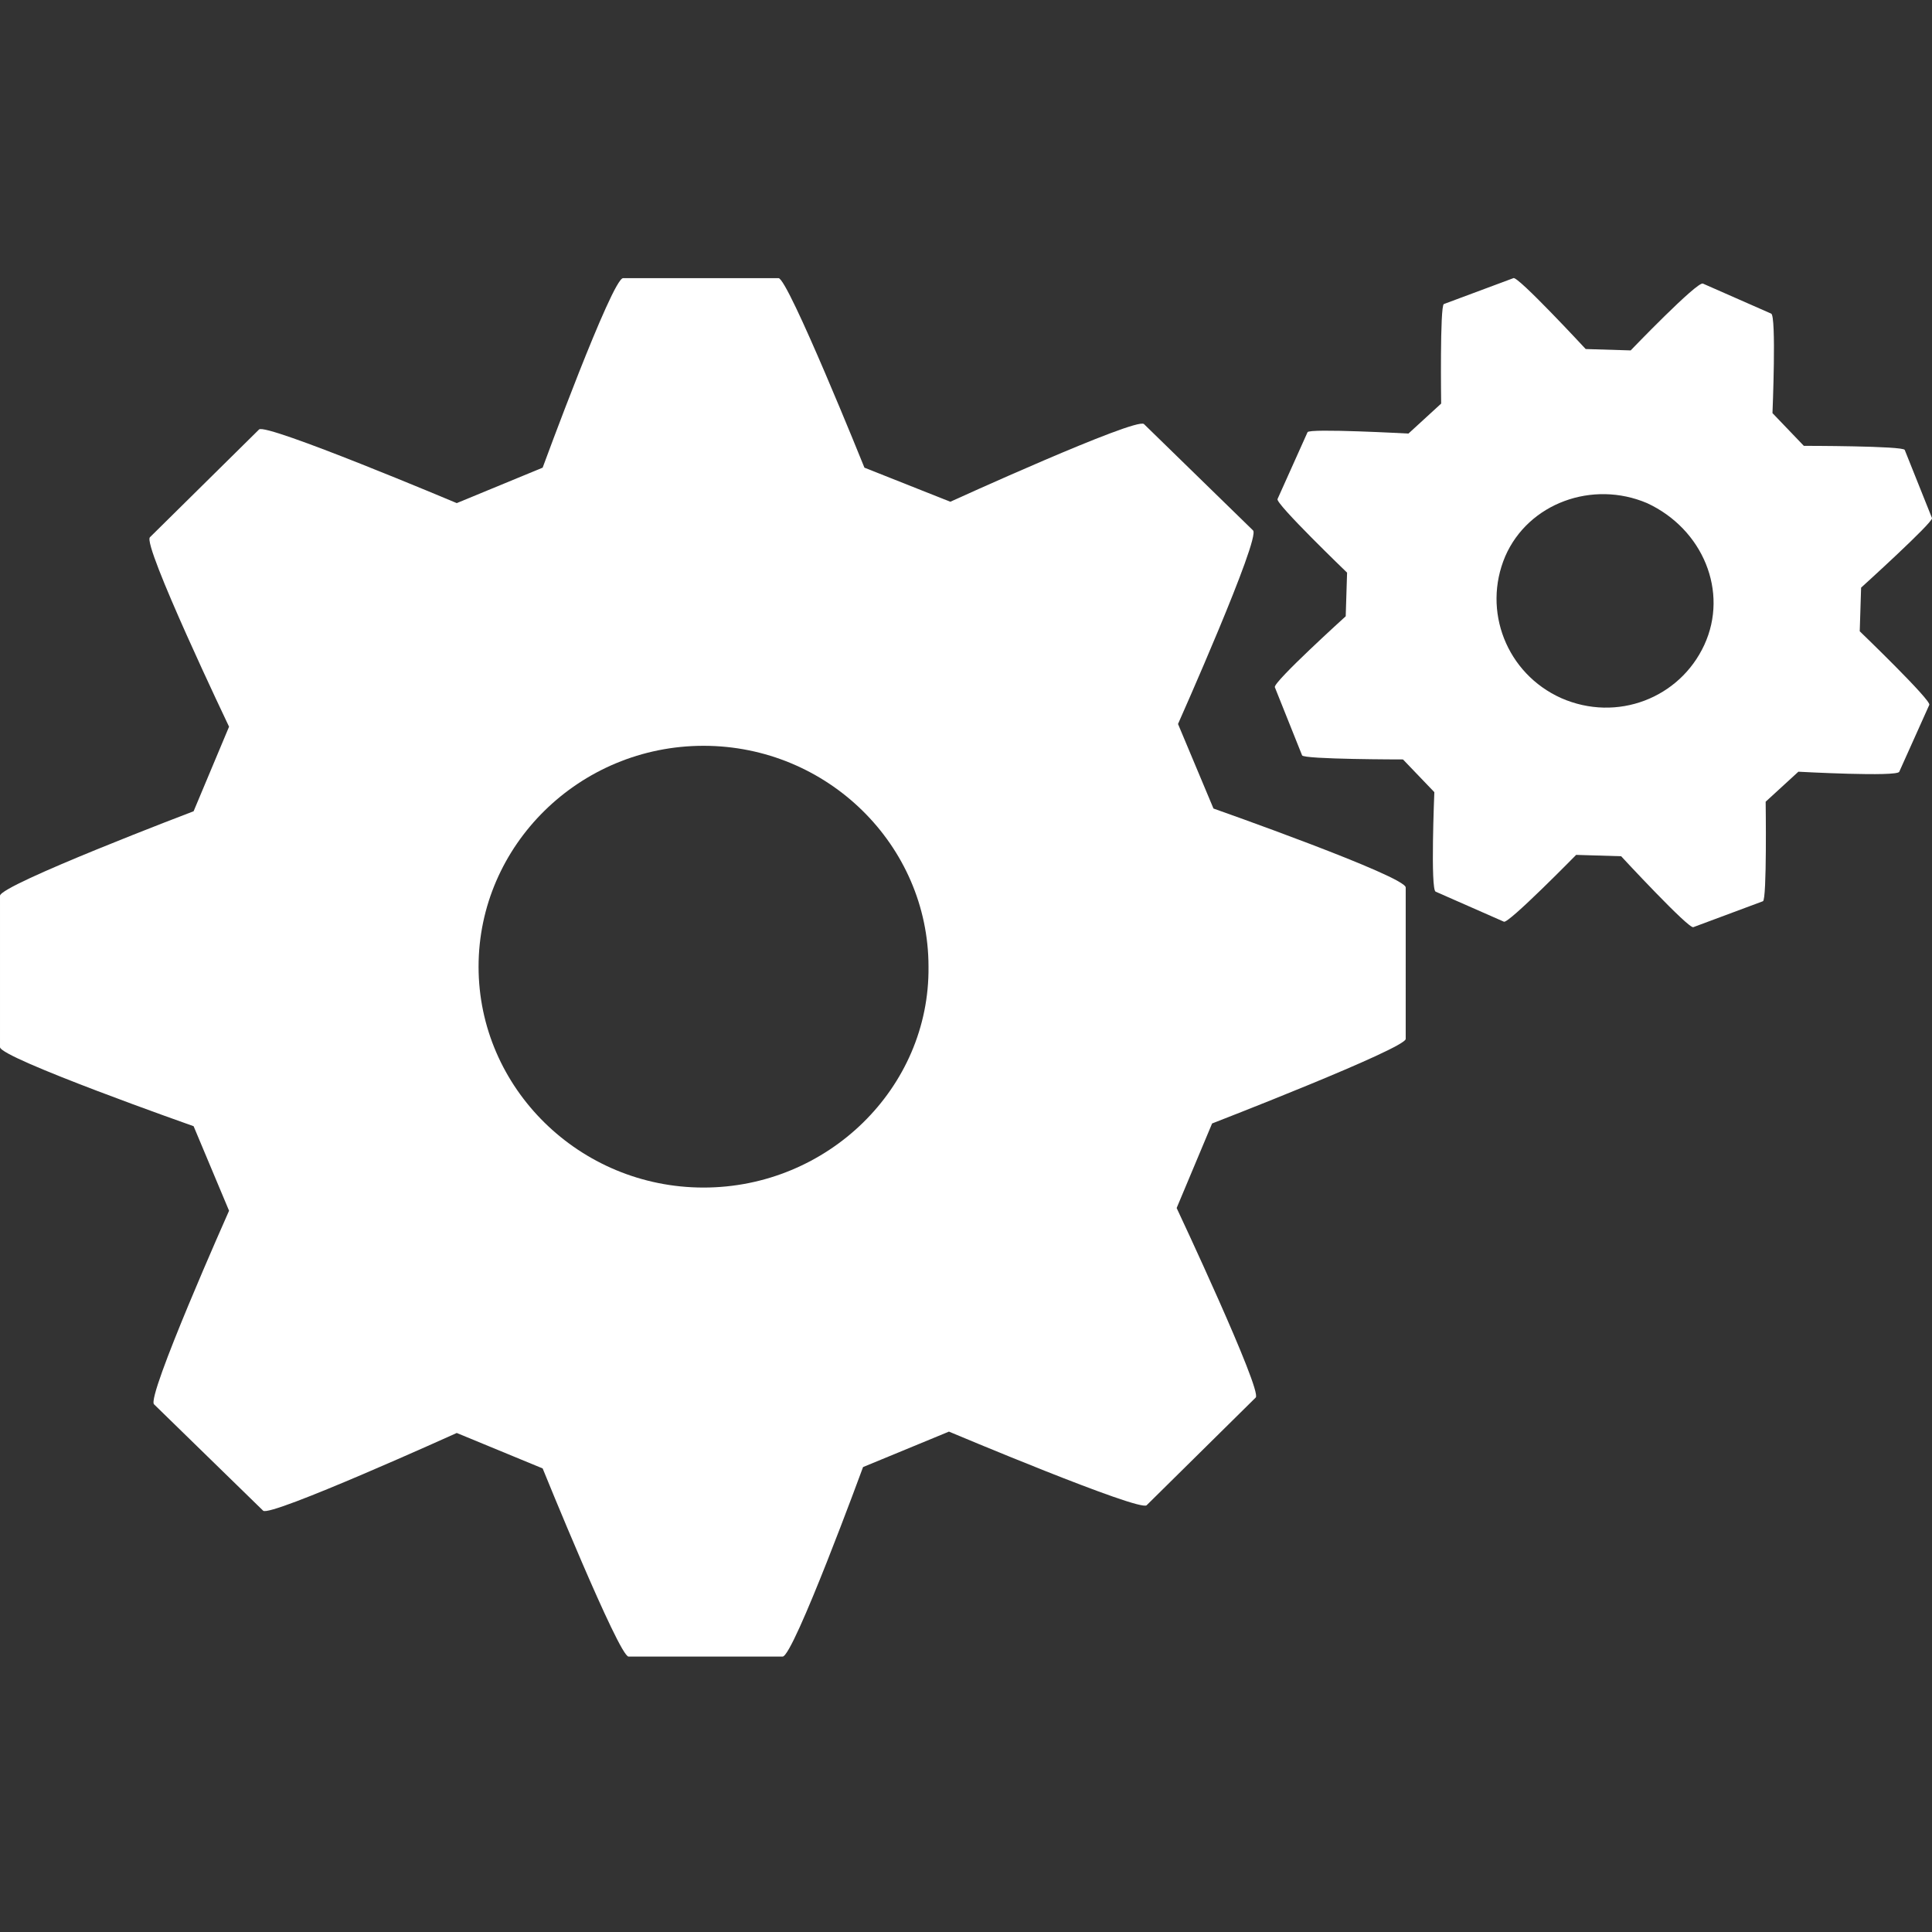
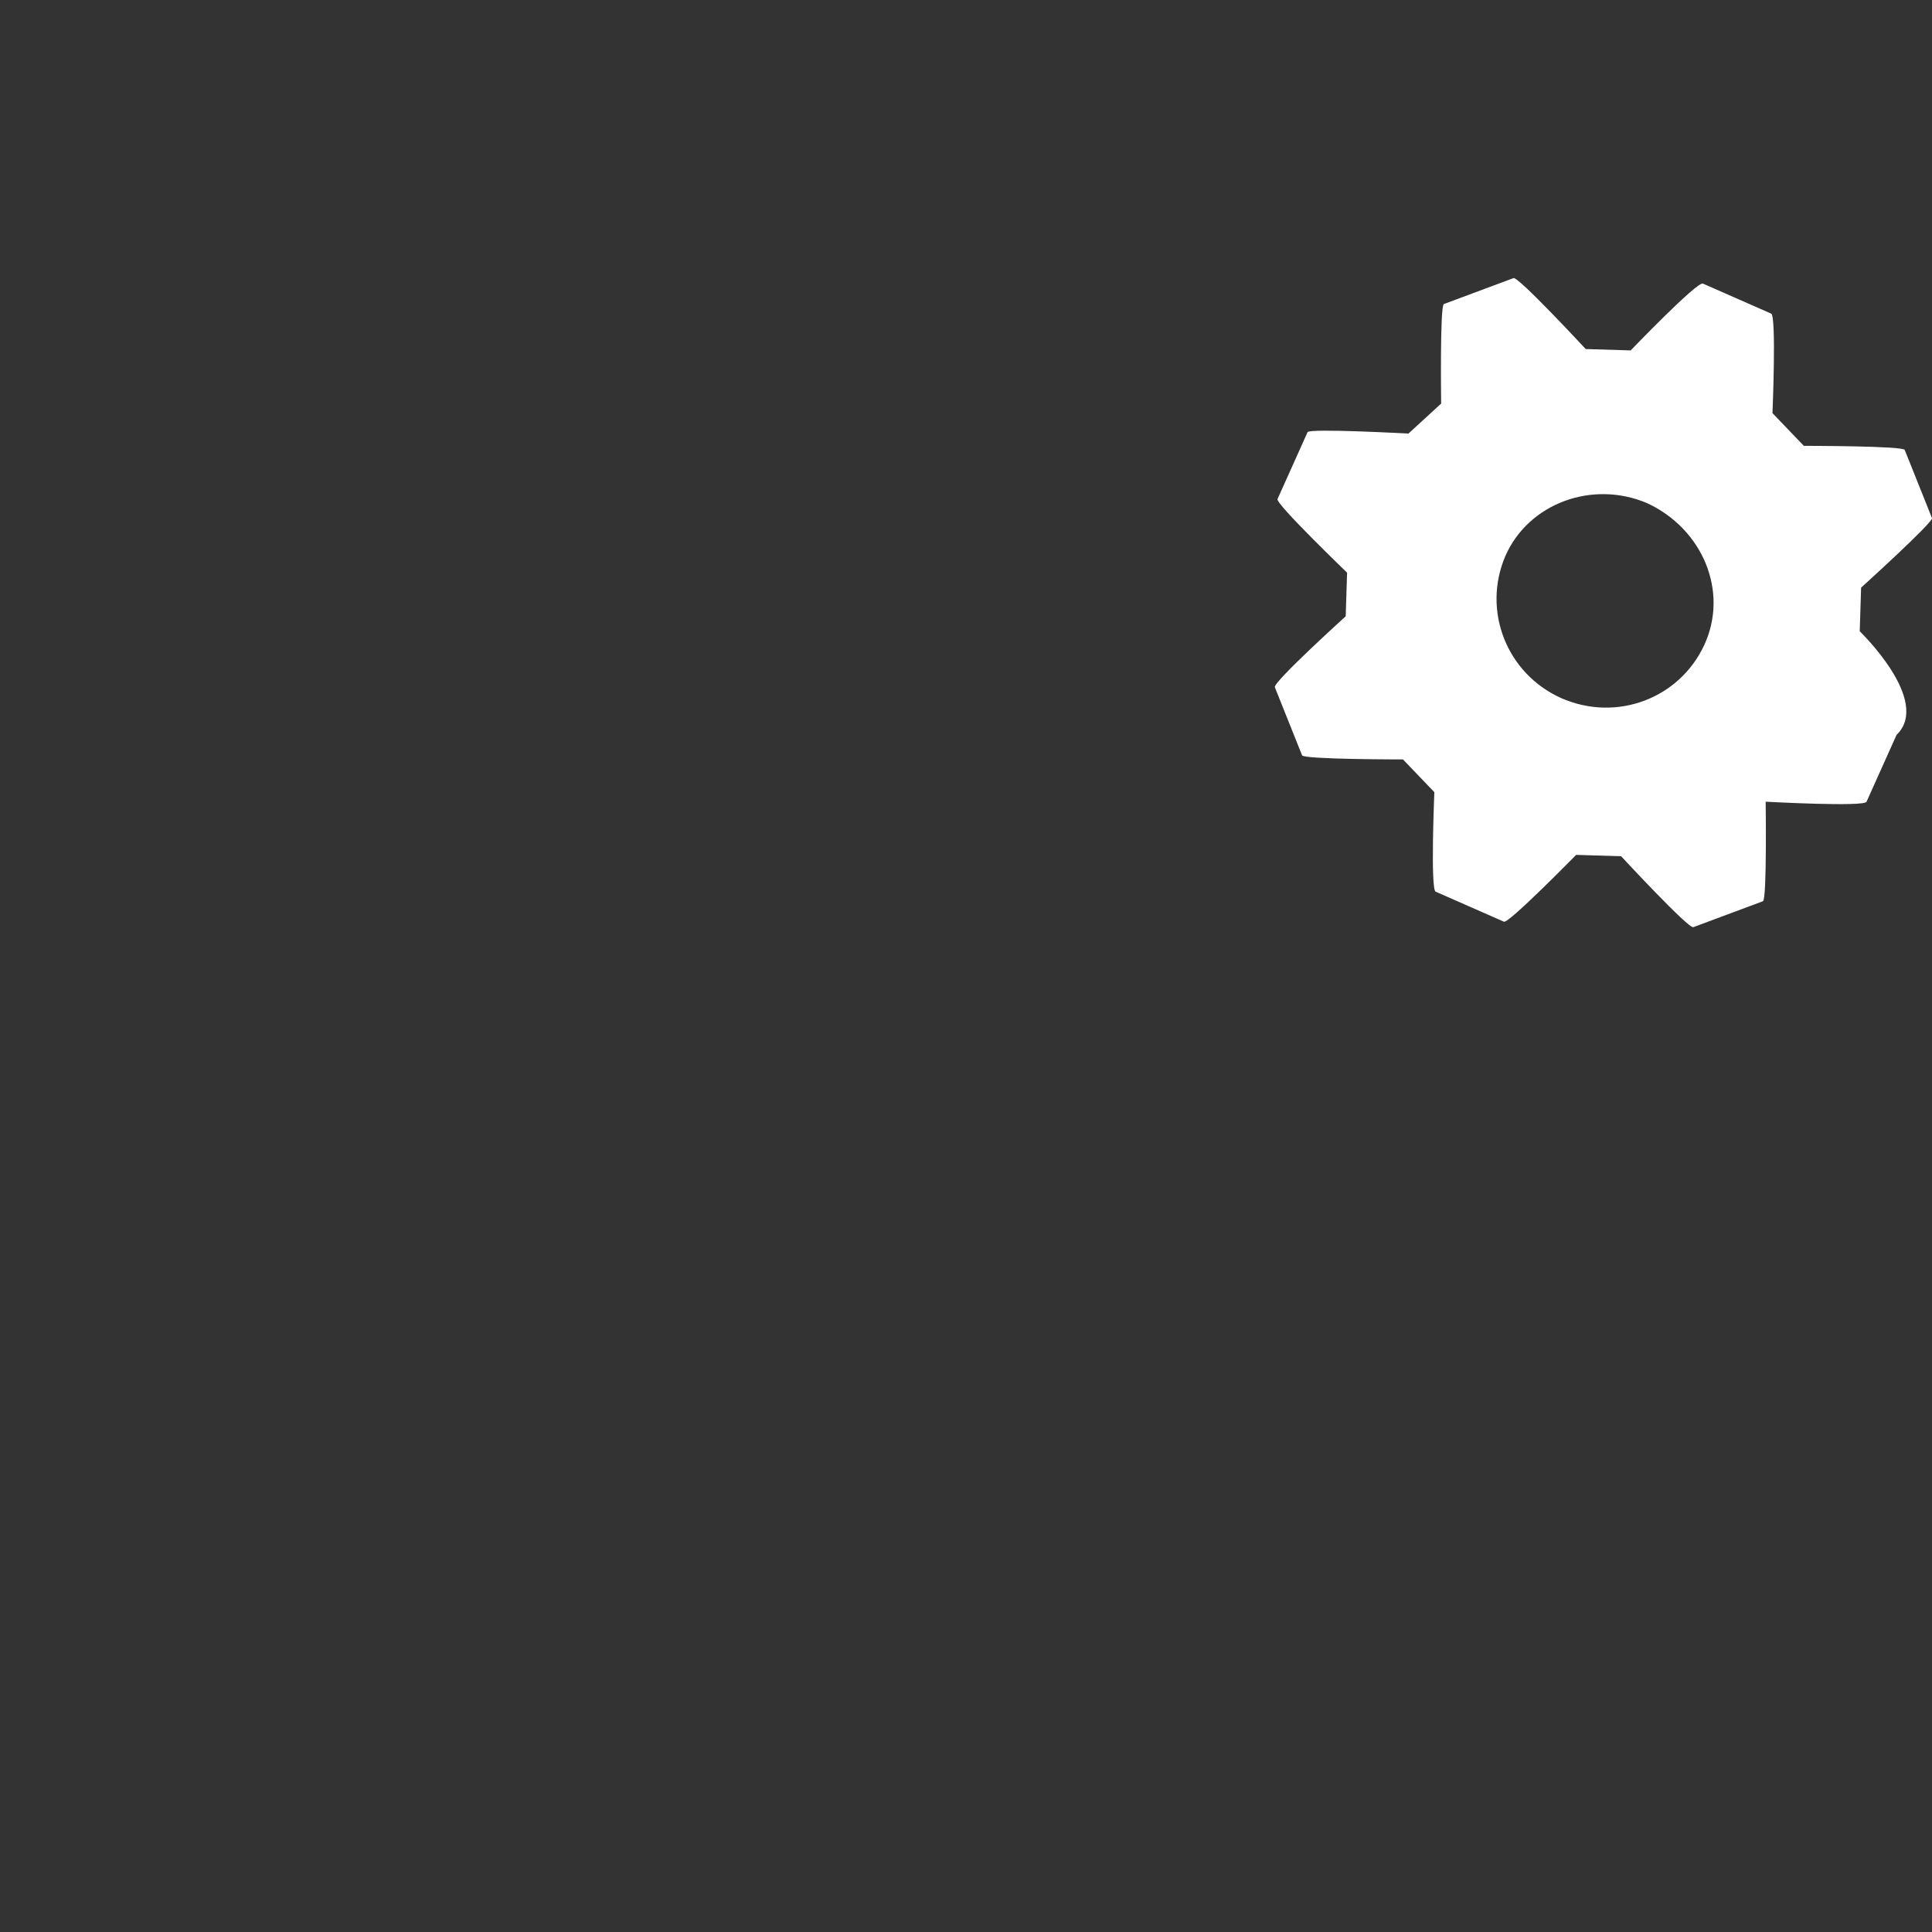
<svg xmlns="http://www.w3.org/2000/svg" version="1.1" id="Capa_1" x="0px" y="0px" viewBox="0 0 141.7 141.7" enable-background="new 0 0 141.7 141.7" xml:space="preserve">
  <rect x="0" y="0" width="141.7" height="141.7" fill="#333333" stroke="none" />
  <g>
-     <path fill="#FFFFFF" d="M89,59.3l-2.6-6.2c0,0,6.1-13.7,5.5-14.2l-8-7.8c-0.6-0.5-14.2,5.7-14.2,5.7l-6.3-2.5   c0,0-5.6-13.9-6.3-13.9H45.7c-0.8,0-5.9,13.9-5.9,13.9l-6.3,2.6c0,0-14-5.9-14.5-5.4l-8,7.9c-0.6,0.5,5.8,13.9,5.8,13.9l-2.6,6.2   c0,0-14.2,5.4-14.2,6.2v11.1c0,0.8,14.2,5.8,14.2,5.8l2.6,6.2c0,0-6.1,13.7-5.5,14.2l8,7.8c0.5,0.5,14.2-5.7,14.2-5.7l6.3,2.6   c0,0,5.6,13.8,6.3,13.8h11.3c0.8,0,5.9-13.9,5.9-13.9l6.3-2.6c0,0,14,5.9,14.5,5.4l8-7.9c0.5-0.5-5.8-13.9-5.8-13.9l2.6-6.2   c0,0,14.2-5.5,14.2-6.2V65.1C103.2,64.3,89,59.3,89,59.3z M51.6,87.1c-9.1,0-16.5-7.3-16.5-16.2c0-8.9,7.4-16.2,16.5-16.2   c9.1,0,16.5,7.3,16.5,16.2C68.2,79.8,60.7,87.1,51.6,87.1z" />
-     <path fill="#FFFFFF" d="M136.4,46.3l0.1-3.2c0,0,5.3-4.8,5.2-5.1l-2-5c-0.1-0.3-7.4-0.3-7.4-0.3l-2.3-2.4c0,0,0.3-7.2-0.1-7.3   l-5-2.2c-0.4-0.2-5.3,4.9-5.3,4.9l-3.3-0.1c0,0-5-5.4-5.3-5.2l-5.1,1.9c-0.3,0.1-0.2,7.3-0.2,7.3l-2.4,2.2c0,0-7.3-0.4-7.4-0.1   l-2.2,4.9c-0.2,0.3,5.1,5.4,5.1,5.4l-0.1,3.2c0,0-5.3,4.8-5.2,5.2l2,5c0.1,0.3,7.4,0.3,7.4,0.3l2.3,2.4c0,0-0.3,7.2,0.1,7.3l5,2.2   c0.3,0.2,5.3-4.9,5.3-4.9l3.3,0.1c0,0,5,5.4,5.3,5.2l5.1-1.9c0.3-0.1,0.2-7.3,0.2-7.3l2.4-2.2c0,0,7.3,0.4,7.4,0l2.2-4.9   C141.7,51.4,136.4,46.3,136.4,46.3z M125,47.3c-1.8,3.9-6.4,5.7-10.5,3.9c-4-1.8-5.8-6.4-4.1-10.4c1.7-3.9,6.4-5.6,10.4-3.9   C124.9,38.8,126.8,43.4,125,47.3z" />
+     <path fill="#FFFFFF" d="M136.4,46.3l0.1-3.2c0,0,5.3-4.8,5.2-5.1l-2-5c-0.1-0.3-7.4-0.3-7.4-0.3l-2.3-2.4c0,0,0.3-7.2-0.1-7.3   l-5-2.2c-0.4-0.2-5.3,4.9-5.3,4.9l-3.3-0.1c0,0-5-5.4-5.3-5.2l-5.1,1.9c-0.3,0.1-0.2,7.3-0.2,7.3l-2.4,2.2c0,0-7.3-0.4-7.4-0.1   l-2.2,4.9c-0.2,0.3,5.1,5.4,5.1,5.4l-0.1,3.2c0,0-5.3,4.8-5.2,5.2l2,5c0.1,0.3,7.4,0.3,7.4,0.3l2.3,2.4c0,0-0.3,7.2,0.1,7.3l5,2.2   c0.3,0.2,5.3-4.9,5.3-4.9l3.3,0.1c0,0,5,5.4,5.3,5.2l5.1-1.9c0.3-0.1,0.2-7.3,0.2-7.3c0,0,7.3,0.4,7.4,0l2.2-4.9   C141.7,51.4,136.4,46.3,136.4,46.3z M125,47.3c-1.8,3.9-6.4,5.7-10.5,3.9c-4-1.8-5.8-6.4-4.1-10.4c1.7-3.9,6.4-5.6,10.4-3.9   C124.9,38.8,126.8,43.4,125,47.3z" />
  </g>
</svg>